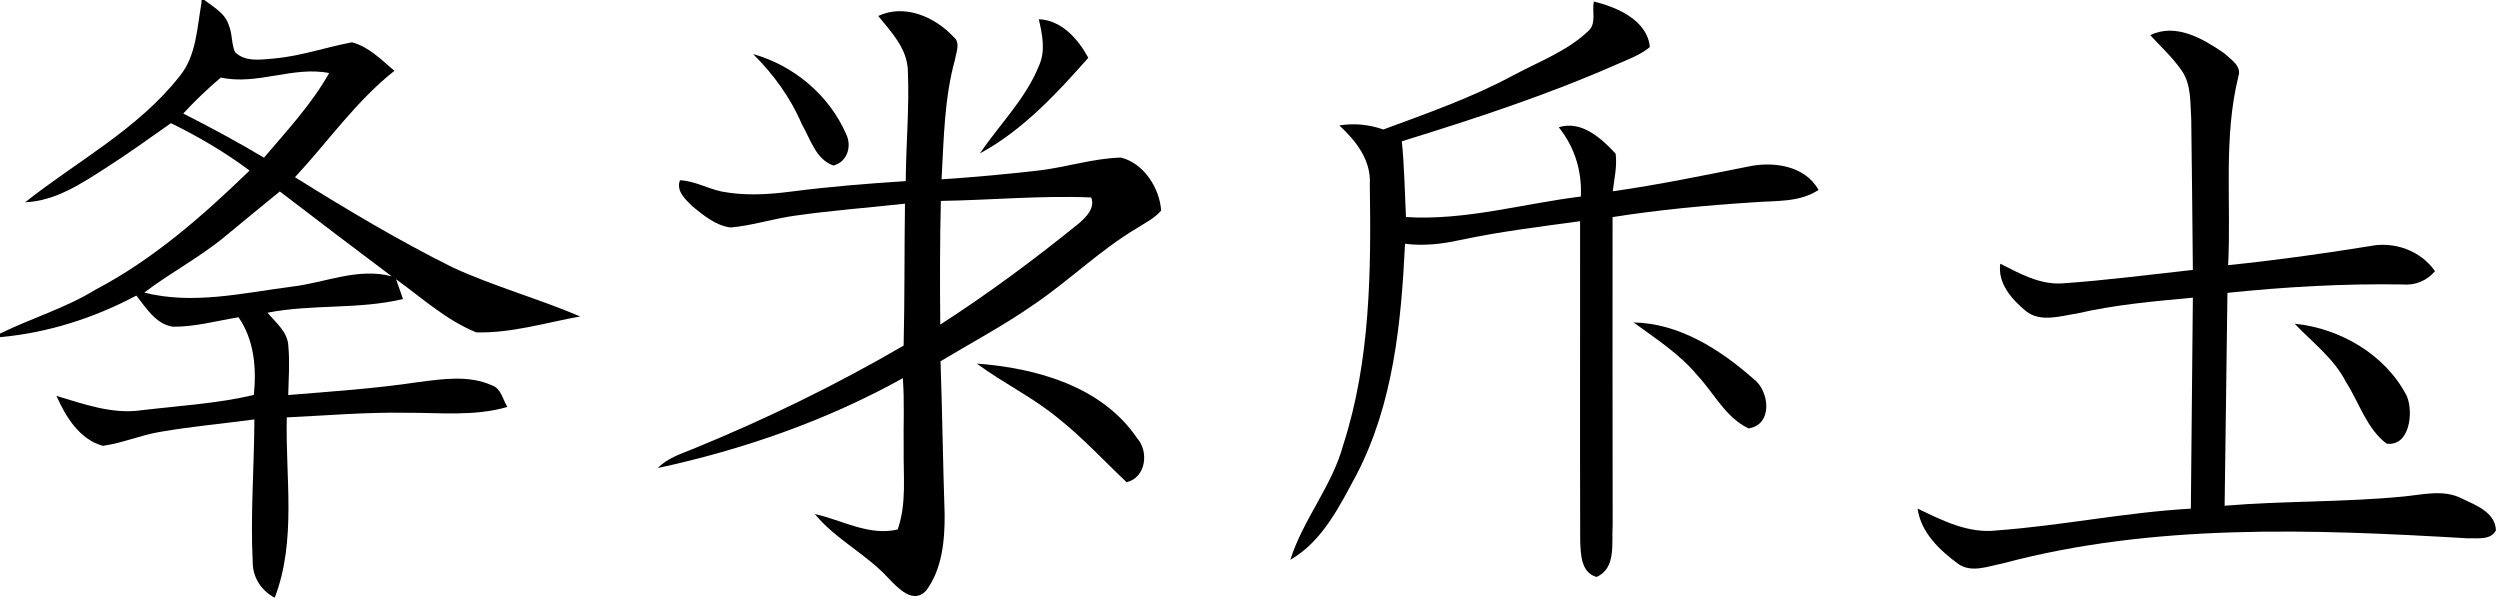
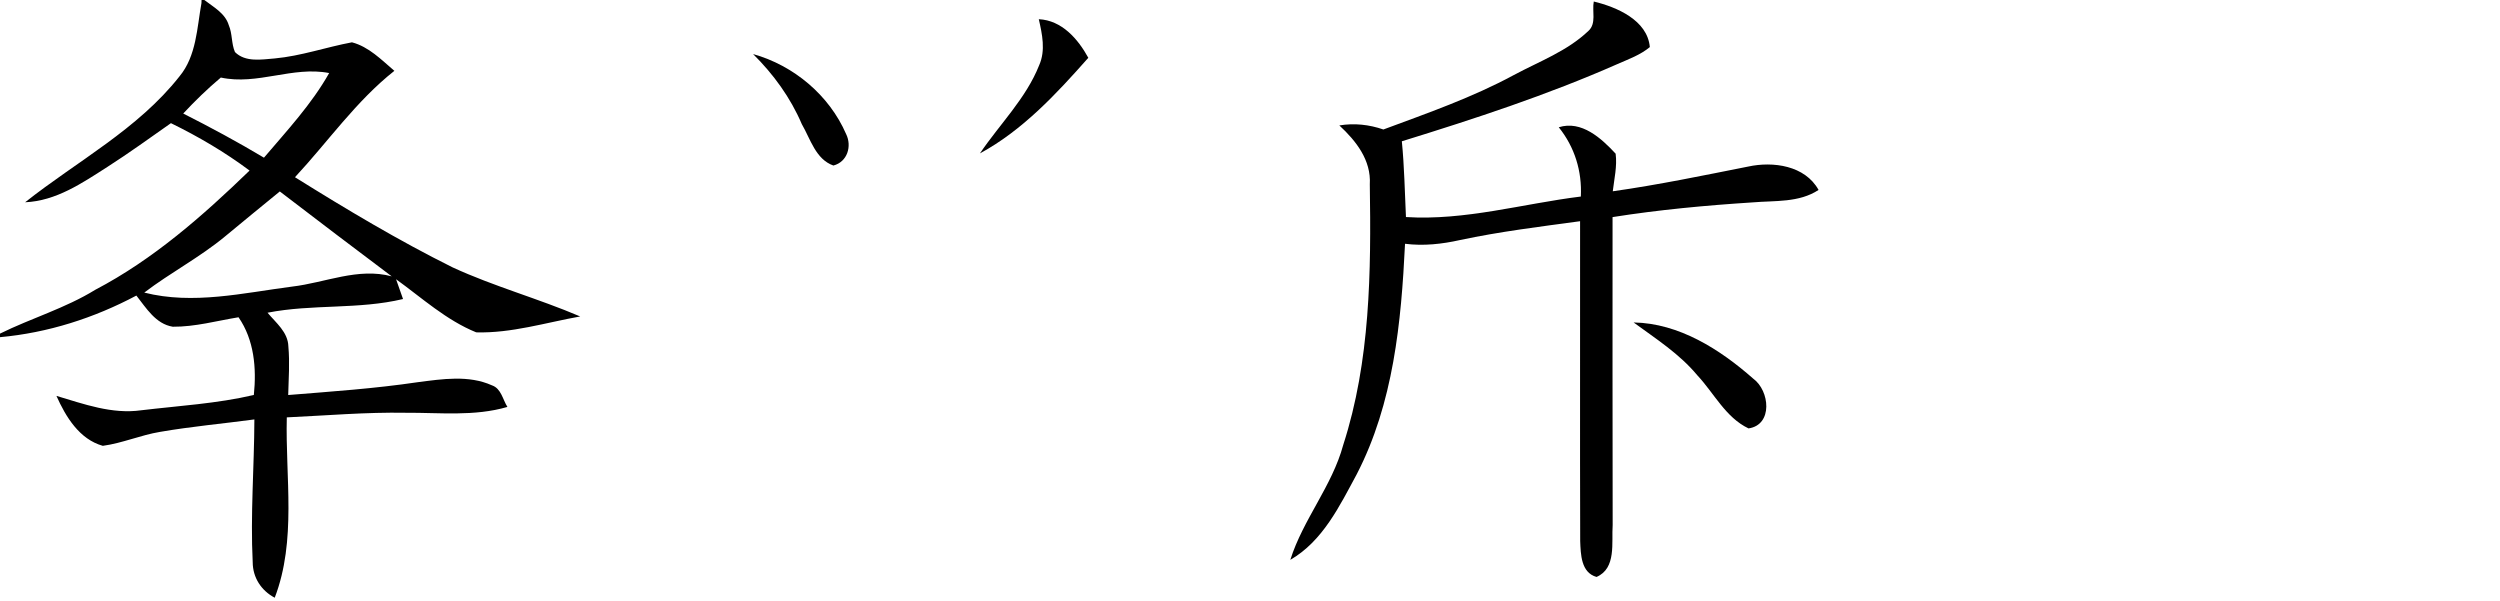
<svg xmlns="http://www.w3.org/2000/svg" width="462pt" height="111pt" viewBox="0 0 462 111" version="1.1">
  <g id="#000000ff">
    <path fill="#000000" opacity="1.00" d=" M 37.25 0.00 L 37.76 0.00 C 39.46 1.31 41.62 2.45 42.28 4.66 C 42.96 6.23 42.74 8.05 43.42 9.62 C 45.36 11.55 48.33 10.99 50.77 10.80 C 55.64 10.35 60.27 8.71 65.04 7.82 C 68.17 8.64 70.49 11.06 72.88 13.09 C 65.79 18.70 60.62 26.18 54.51 32.75 C 64.00 38.67 73.62 44.43 83.64 49.41 C 91.30 52.94 99.47 55.17 107.22 58.48 C 100.86 59.62 94.51 61.60 88.01 61.42 C 82.48 59.18 77.98 55.06 73.19 51.60 C 73.63 52.82 74.06 54.04 74.48 55.26 C 66.27 57.23 57.72 56.16 49.44 57.79 C 50.99 59.65 53.22 61.37 53.29 64.02 C 53.56 67.00 53.34 70.01 53.26 73.00 C 61.25 72.35 69.26 71.81 77.20 70.63 C 81.72 70.05 86.59 69.27 90.91 71.21 C 92.63 71.80 92.90 73.84 93.77 75.20 C 87.65 76.99 81.25 76.24 74.99 76.28 C 67.65 76.15 60.33 76.79 53.00 77.13 C 52.72 88.21 54.84 99.84 50.77 110.46 C 48.29 109.15 46.71 106.74 46.70 103.90 C 46.26 95.11 46.98 86.31 47.01 77.51 C 41.21 78.29 35.37 78.81 29.59 79.81 C 26.00 80.40 22.61 81.90 19.00 82.39 C 14.67 81.18 12.15 77.02 10.43 73.16 C 15.51 74.67 20.69 76.58 26.09 75.82 C 33.03 74.99 40.10 74.59 46.91 72.99 C 47.42 68.05 46.98 62.82 44.08 58.63 C 40.05 59.29 36.04 60.41 31.93 60.38 C 28.77 59.87 27.02 56.92 25.20 54.62 C 17.38 58.78 8.83 61.51 0.00 62.31 L 0.00 61.65 C 5.80 58.79 12.08 56.96 17.61 53.55 C 28.33 47.94 37.48 39.88 46.12 31.52 C 41.57 28.12 36.68 25.25 31.59 22.76 C 27.70 25.49 23.84 28.29 19.84 30.85 C 15.18 33.83 10.38 37.13 4.64 37.38 C 14.25 29.77 25.48 23.89 33.18 14.10 C 36.30 10.33 36.40 5.16 37.23 0.57 C 37.23 0.43 37.24 0.14 37.25 0.00 M 40.81 14.33 C 38.35 16.40 36.05 18.63 33.86 20.98 C 38.92 23.54 43.92 26.23 48.78 29.14 C 53.04 24.13 57.58 19.26 60.83 13.50 C 54.12 12.18 47.55 15.80 40.81 14.33 M 41.64 43.65 C 36.95 47.55 31.50 50.38 26.66 54.07 C 35.69 56.36 44.97 54.13 54.00 52.96 C 60.12 52.24 66.17 49.40 72.39 51.07 C 65.47 45.88 58.58 40.64 51.71 35.38 C 48.34 38.11 44.99 40.89 41.64 43.65 Z" />
    <path fill="#000000" opacity="1.00" d=" M 294.53 0.28 C 298.78 1.31 304.44 3.72 304.89 8.70 C 303.14 10.16 300.96 10.93 298.90 11.84 C 285.98 17.54 272.54 21.94 259.06 26.11 C 259.52 30.76 259.60 35.44 259.82 40.11 C 270.73 40.80 281.39 37.65 292.14 36.32 C 292.37 31.61 291.00 27.18 288.06 23.52 C 292.26 22.19 295.95 25.57 298.57 28.40 C 298.87 30.72 298.31 33.05 298.04 35.35 C 306.45 34.16 314.75 32.43 323.07 30.78 C 327.68 29.78 333.57 30.59 336.07 35.10 C 332.47 37.48 328.00 37.05 323.90 37.40 C 315.24 37.96 306.58 38.76 298.00 40.12 C 298.01 59.09 297.97 78.06 298.02 97.02 C 297.79 100.26 298.74 105.03 295.04 106.62 C 292.16 105.82 292.12 102.42 292.02 100.00 C 291.96 80.29 292.02 60.58 292.00 40.88 C 284.58 41.89 277.14 42.80 269.81 44.36 C 266.48 45.11 263.05 45.48 259.65 45.05 C 258.95 59.56 257.51 74.52 250.73 87.63 C 247.56 93.50 244.45 99.99 238.45 103.46 C 240.81 95.98 246.17 89.83 248.23 82.22 C 253.24 66.72 253.39 50.21 253.14 34.08 C 253.41 29.59 250.60 26.04 247.51 23.18 C 250.26 22.72 253.02 23.02 255.65 23.93 C 263.81 20.90 272.08 18.02 279.77 13.86 C 284.45 11.35 289.62 9.45 293.52 5.73 C 295.07 4.36 294.18 2.05 294.53 0.28 Z" />
-     <path fill="#000000" opacity="1.00" d=" M 162.30 2.95 C 167.20 0.66 172.77 3.13 176.21 6.81 C 177.55 7.89 176.71 9.57 176.50 10.95 C 174.49 18.17 174.42 25.72 174.00 33.14 C 180.04 32.74 186.07 32.19 192.09 31.49 C 197.14 30.88 202.05 29.26 207.16 29.12 C 211.37 30.17 214.29 34.74 214.58 38.91 C 213.35 40.37 211.59 41.19 210.03 42.21 C 203.26 46.24 197.61 51.83 191.11 56.24 C 185.57 60.11 179.60 63.28 173.81 66.76 C 174.14 76.18 174.25 85.62 174.57 95.04 C 174.60 99.88 174.12 105.17 171.14 109.17 C 168.70 111.74 165.91 108.63 164.18 106.85 C 160.09 102.38 154.43 99.68 150.57 94.99 C 155.64 96.11 160.54 99.10 165.89 97.85 C 167.57 93.08 166.92 87.98 167.00 83.04 C 166.92 78.65 167.18 74.26 166.84 69.89 C 152.75 77.72 137.29 83.10 121.57 86.49 C 123.31 84.67 125.75 83.91 128.02 82.98 C 141.43 77.51 154.47 71.15 166.99 63.87 C 167.20 55.13 167.11 46.38 167.24 37.64 C 160.48 38.38 153.70 38.89 146.96 39.85 C 142.94 40.39 139.05 41.69 135.01 42.04 C 132.23 41.68 129.98 39.77 127.89 38.07 C 126.66 36.84 124.90 35.27 125.66 33.31 C 128.35 33.43 130.77 34.85 133.38 35.40 C 137.57 36.20 141.87 35.96 146.08 35.42 C 153.15 34.50 160.26 33.93 167.38 33.47 C 167.43 26.64 168.07 19.80 167.77 12.97 C 167.62 8.93 164.70 5.91 162.30 2.95 M 173.87 37.13 C 173.68 44.74 173.69 52.36 173.76 59.98 C 182.66 54.25 191.16 47.94 199.38 41.28 C 200.72 40.12 202.43 38.44 201.65 36.49 C 192.40 36.10 183.13 36.98 173.87 37.13 Z" />
    <path fill="#000000" opacity="1.00" d=" M 191.97 3.55 C 196.23 3.75 199.22 7.21 201.12 10.68 C 195.23 17.34 188.98 24.08 181.09 28.35 C 184.75 22.93 189.61 18.20 192.05 12.03 C 193.25 9.31 192.60 6.32 191.97 3.55 Z" />
-     <path fill="#000000" opacity="1.00" d=" M 397.36 6.50 C 402.12 4.18 407.17 7.18 411.06 9.86 C 412.21 10.95 414.27 12.16 413.67 14.05 C 410.84 25.48 412.35 37.35 411.76 49.00 C 420.51 48.11 429.22 46.89 437.90 45.49 C 442.41 44.55 447.33 46.29 449.99 50.11 C 448.50 51.85 446.35 52.78 444.07 52.57 C 433.23 52.39 422.41 53.00 411.63 54.12 C 411.44 67.24 411.31 80.35 411.11 93.46 C 422.09 92.54 433.14 92.83 444.11 91.76 C 447.69 91.43 451.54 90.38 454.94 92.12 C 457.49 93.34 461.13 94.66 461.25 98.00 C 460.29 99.90 457.76 99.40 456.03 99.48 C 427.37 97.80 398.06 96.65 370.05 104.13 C 367.39 104.64 364.31 105.94 361.85 104.19 C 358.44 101.67 354.98 98.42 354.37 93.98 C 358.95 96.19 363.77 98.65 369.03 98.02 C 381.03 97.14 392.85 94.67 404.87 94.00 C 405.00 81.00 405.12 68.00 405.24 55.01 C 398.09 55.68 390.91 56.29 383.90 57.92 C 380.80 58.38 377.16 59.64 374.41 57.52 C 371.81 55.34 369.13 52.39 369.65 48.73 C 373.19 50.52 376.82 52.58 380.94 52.38 C 389.06 51.83 397.15 50.76 405.24 49.88 C 405.14 40.58 405.08 31.28 404.94 21.99 C 404.73 18.97 404.99 15.63 403.16 13.02 C 401.50 10.62 399.34 8.63 397.36 6.50 Z" />
    <path fill="#000000" opacity="1.00" d=" M 139.17 9.99 C 146.69 12.10 153.24 17.59 156.36 24.77 C 157.47 27.02 156.60 29.92 154.01 30.59 C 150.73 29.44 149.76 25.66 148.17 22.93 C 146.08 18.04 142.94 13.72 139.17 9.99 Z" />
    <path fill="#000000" opacity="1.00" d=" M 301.89 59.59 C 310.29 59.73 317.88 64.58 323.99 69.97 C 327.06 72.20 327.67 78.51 323.13 79.17 C 318.89 77.16 316.76 72.65 313.66 69.35 C 310.37 65.39 306.00 62.60 301.89 59.59 Z" />
-     <path fill="#000000" opacity="1.00" d=" M 424.05 59.82 C 432.49 60.68 440.84 65.53 444.78 73.19 C 446.05 76.17 445.32 82.58 441.03 81.98 C 437.33 79.17 435.98 74.38 433.53 70.59 C 431.32 66.23 427.34 63.29 424.05 59.82 Z" />
-     <path fill="#000000" opacity="1.00" d=" M 180.52 67.19 C 191.47 68.01 203.64 71.37 210.12 80.96 C 212.37 83.44 211.78 88.28 208.19 89.11 C 204.02 85.17 200.12 80.92 195.61 77.34 C 190.94 73.44 185.39 70.82 180.52 67.19 Z" />
  </g>
</svg>